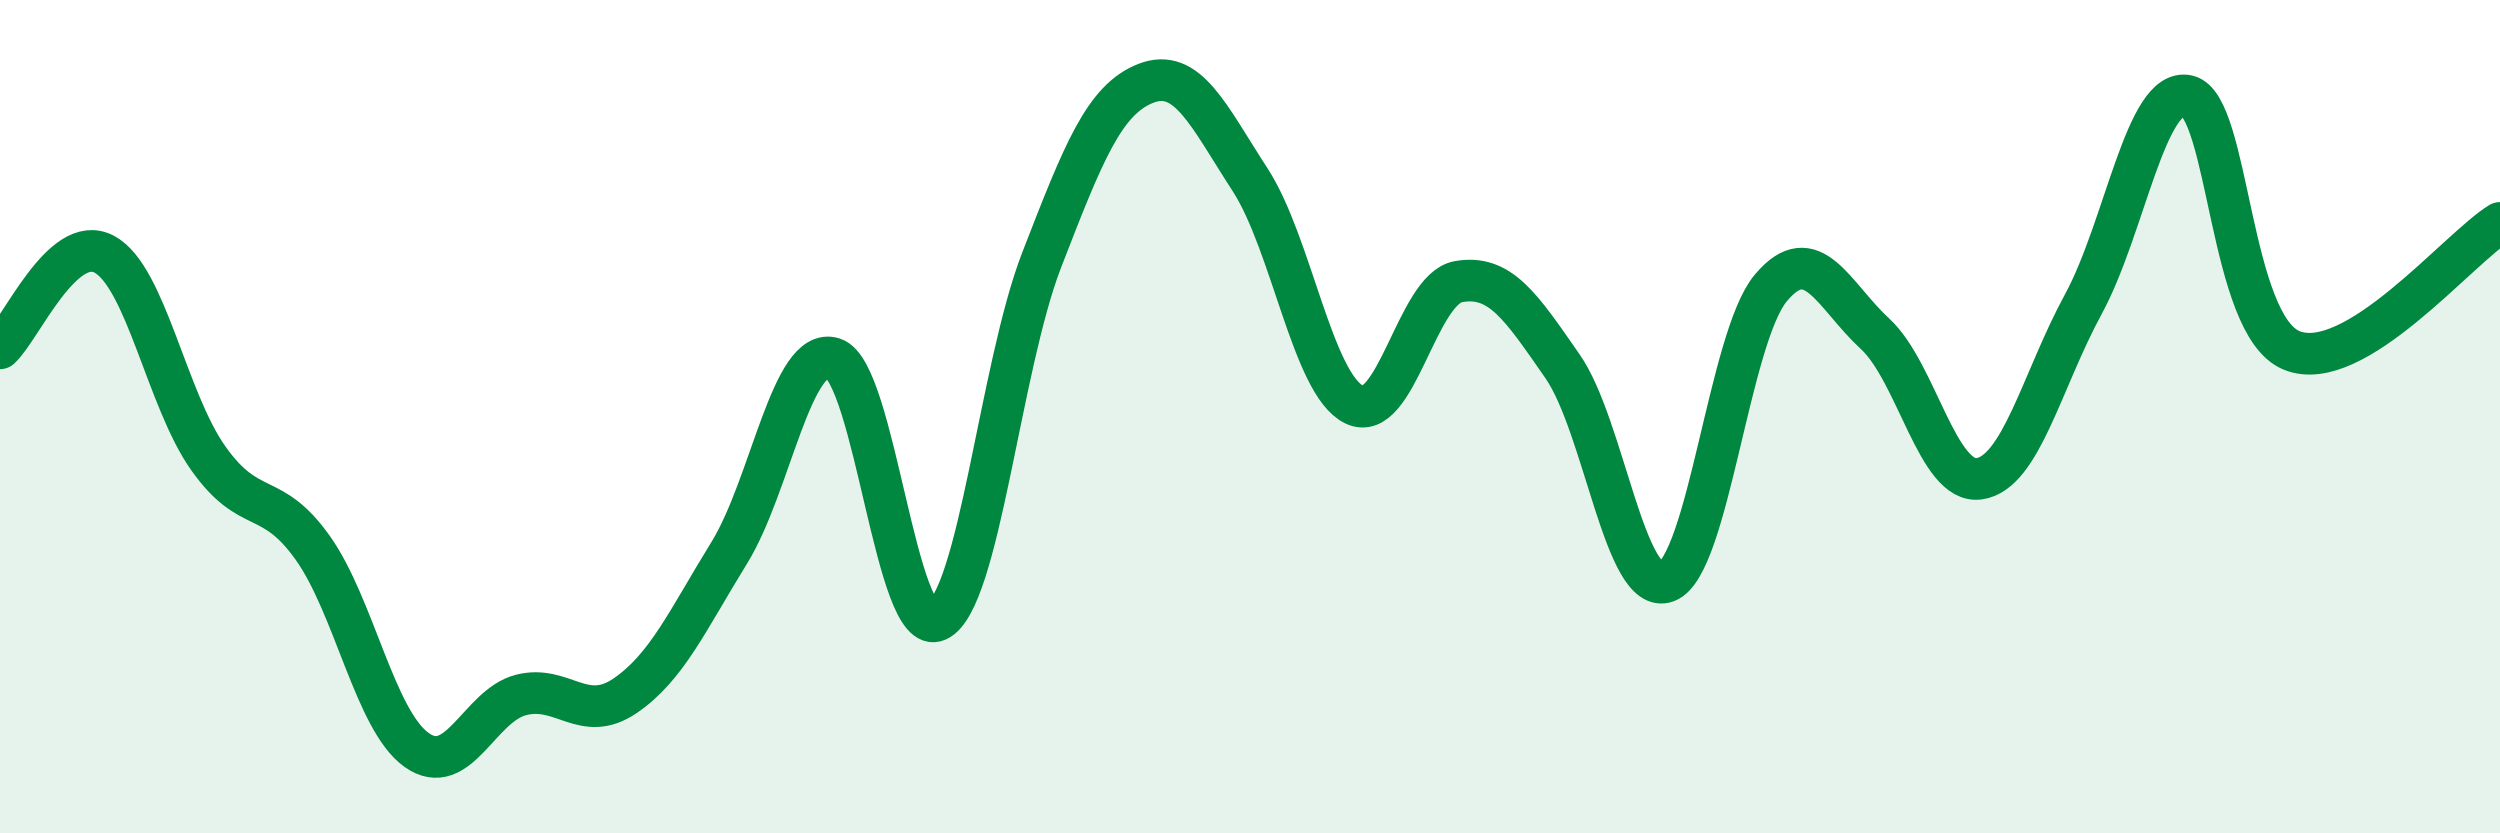
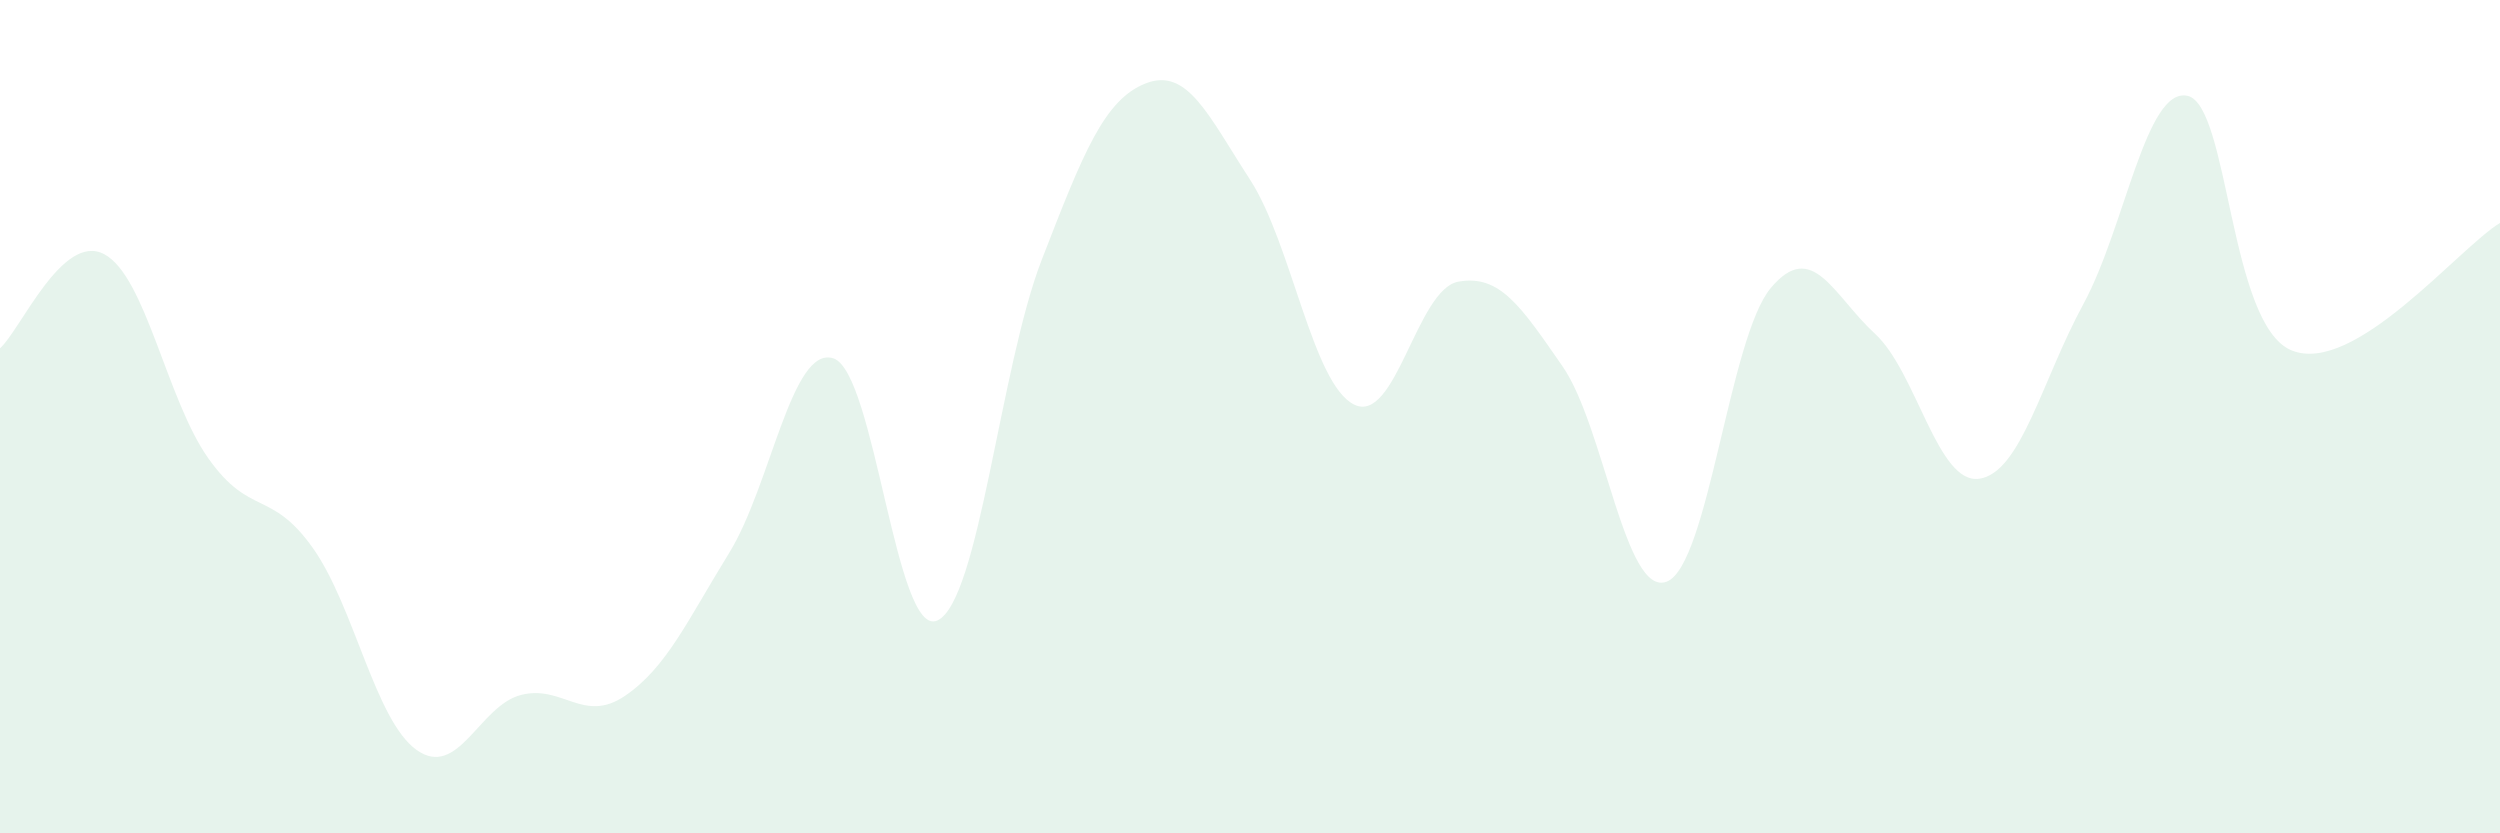
<svg xmlns="http://www.w3.org/2000/svg" width="60" height="20" viewBox="0 0 60 20">
  <path d="M 0,8.36 C 0.5,7.91 1.5,5.57 2.5,6.1 C 3.5,6.63 4,9.59 5,11 C 6,12.41 6.5,11.74 7.5,13.14 C 8.5,14.54 9,17.29 10,18 C 11,18.71 11.5,16.94 12.5,16.68 C 13.5,16.42 14,17.38 15,16.7 C 16,16.02 16.5,14.89 17.5,13.27 C 18.5,11.65 19,8.28 20,8.6 C 21,8.92 21.5,15.36 22.5,14.89 C 23.5,14.42 24,8.82 25,6.24 C 26,3.66 26.5,2.39 27.5,2 C 28.5,1.61 29,2.77 30,4.31 C 31,5.85 31.5,9.22 32.5,9.71 C 33.5,10.2 34,6.94 35,6.76 C 36,6.58 36.5,7.35 37.5,8.79 C 38.5,10.23 39,14.34 40,13.96 C 41,13.58 41.5,8.1 42.5,6.91 C 43.5,5.72 44,7.09 45,8.01 C 46,8.93 46.5,11.63 47.5,11.49 C 48.5,11.35 49,9.14 50,7.3 C 51,5.46 51.5,2.08 52.5,2.3 C 53.5,2.52 53.5,7.8 55,8.41 C 56.5,9.02 59,5.96 60,5.35L60 20L0 20Z" fill="#008740" opacity="0.1" stroke-linecap="round" stroke-linejoin="round" />
-   <path d="M 0,8.36 C 0.5,7.91 1.5,5.57 2.5,6.1 C 3.5,6.63 4,9.59 5,11 C 6,12.41 6.5,11.74 7.5,13.14 C 8.5,14.54 9,17.29 10,18 C 11,18.71 11.5,16.94 12.5,16.68 C 13.5,16.42 14,17.38 15,16.7 C 16,16.02 16.5,14.89 17.5,13.27 C 18.5,11.65 19,8.28 20,8.6 C 21,8.92 21.5,15.36 22.5,14.89 C 23.5,14.42 24,8.82 25,6.24 C 26,3.66 26.5,2.39 27.5,2 C 28.5,1.61 29,2.77 30,4.31 C 31,5.85 31.5,9.22 32.5,9.71 C 33.5,10.2 34,6.94 35,6.76 C 36,6.58 36.5,7.35 37.5,8.79 C 38.5,10.23 39,14.34 40,13.96 C 41,13.58 41.5,8.1 42.5,6.91 C 43.5,5.72 44,7.09 45,8.01 C 46,8.93 46.5,11.63 47.5,11.49 C 48.5,11.35 49,9.14 50,7.3 C 51,5.46 51.5,2.08 52.5,2.3 C 53.5,2.52 53.5,7.8 55,8.41 C 56.5,9.02 59,5.96 60,5.35" stroke="#008740" stroke-width="1" fill="none" stroke-linecap="round" stroke-linejoin="round" />
</svg>